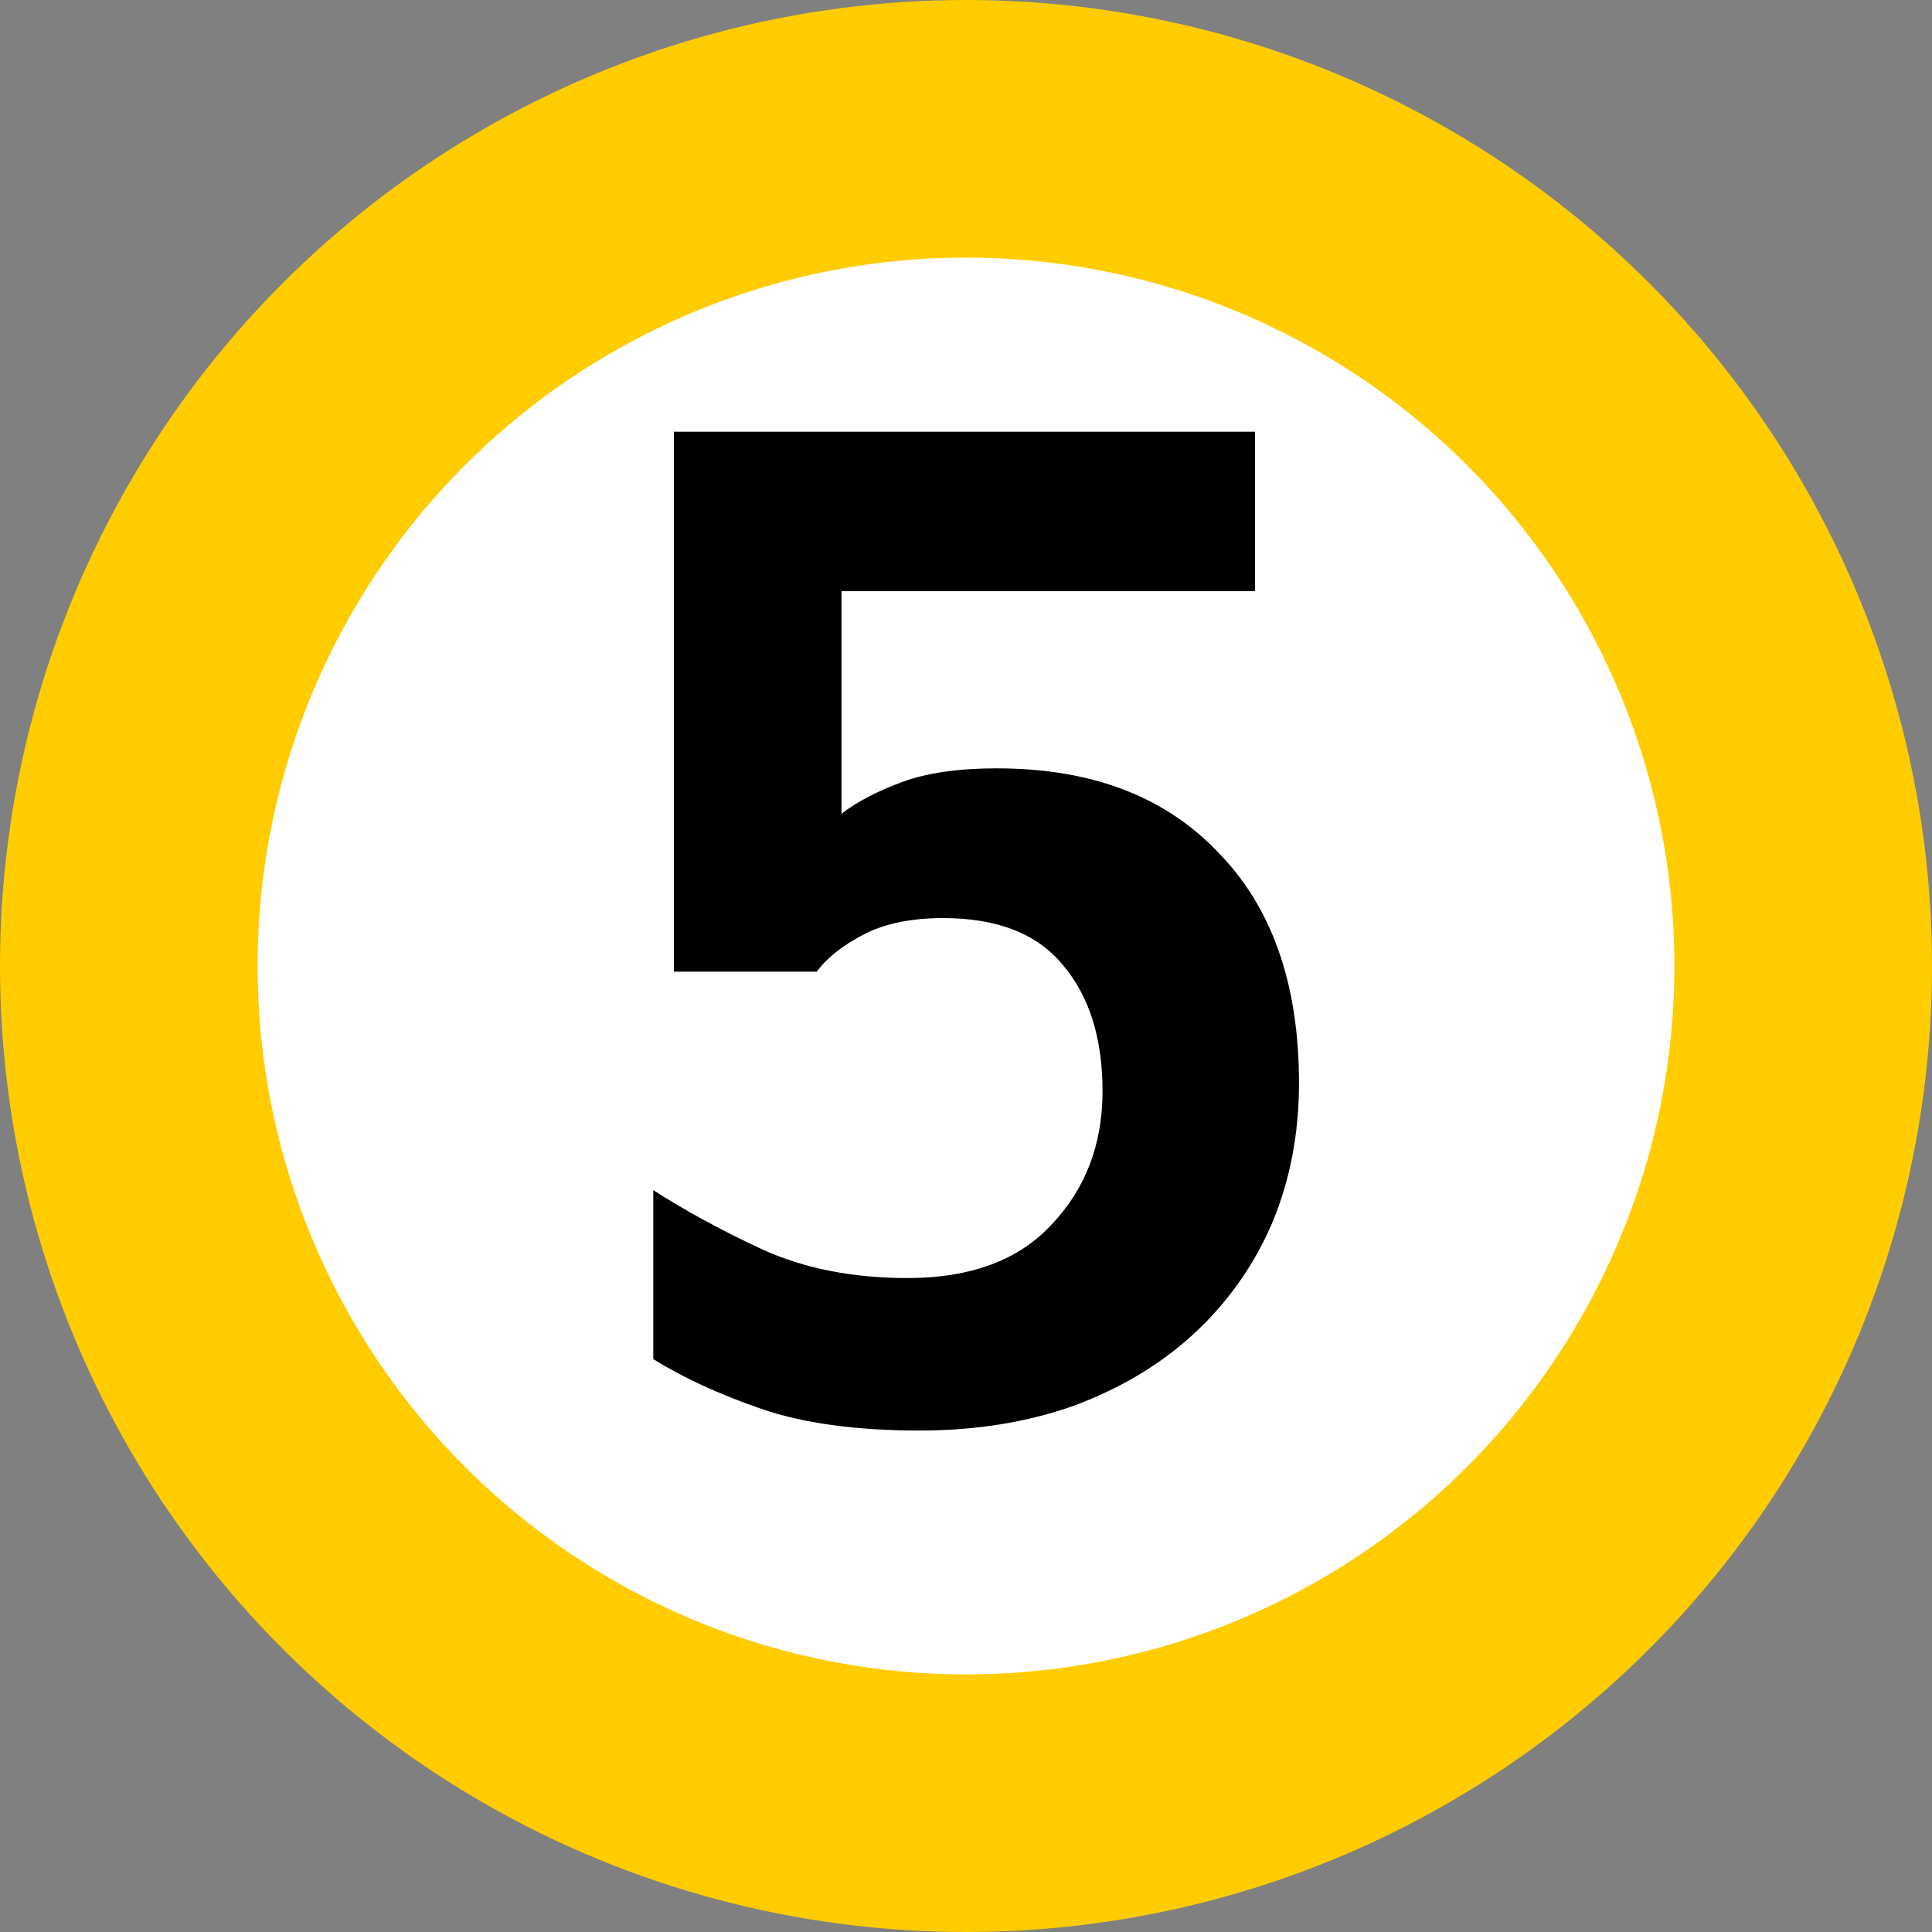
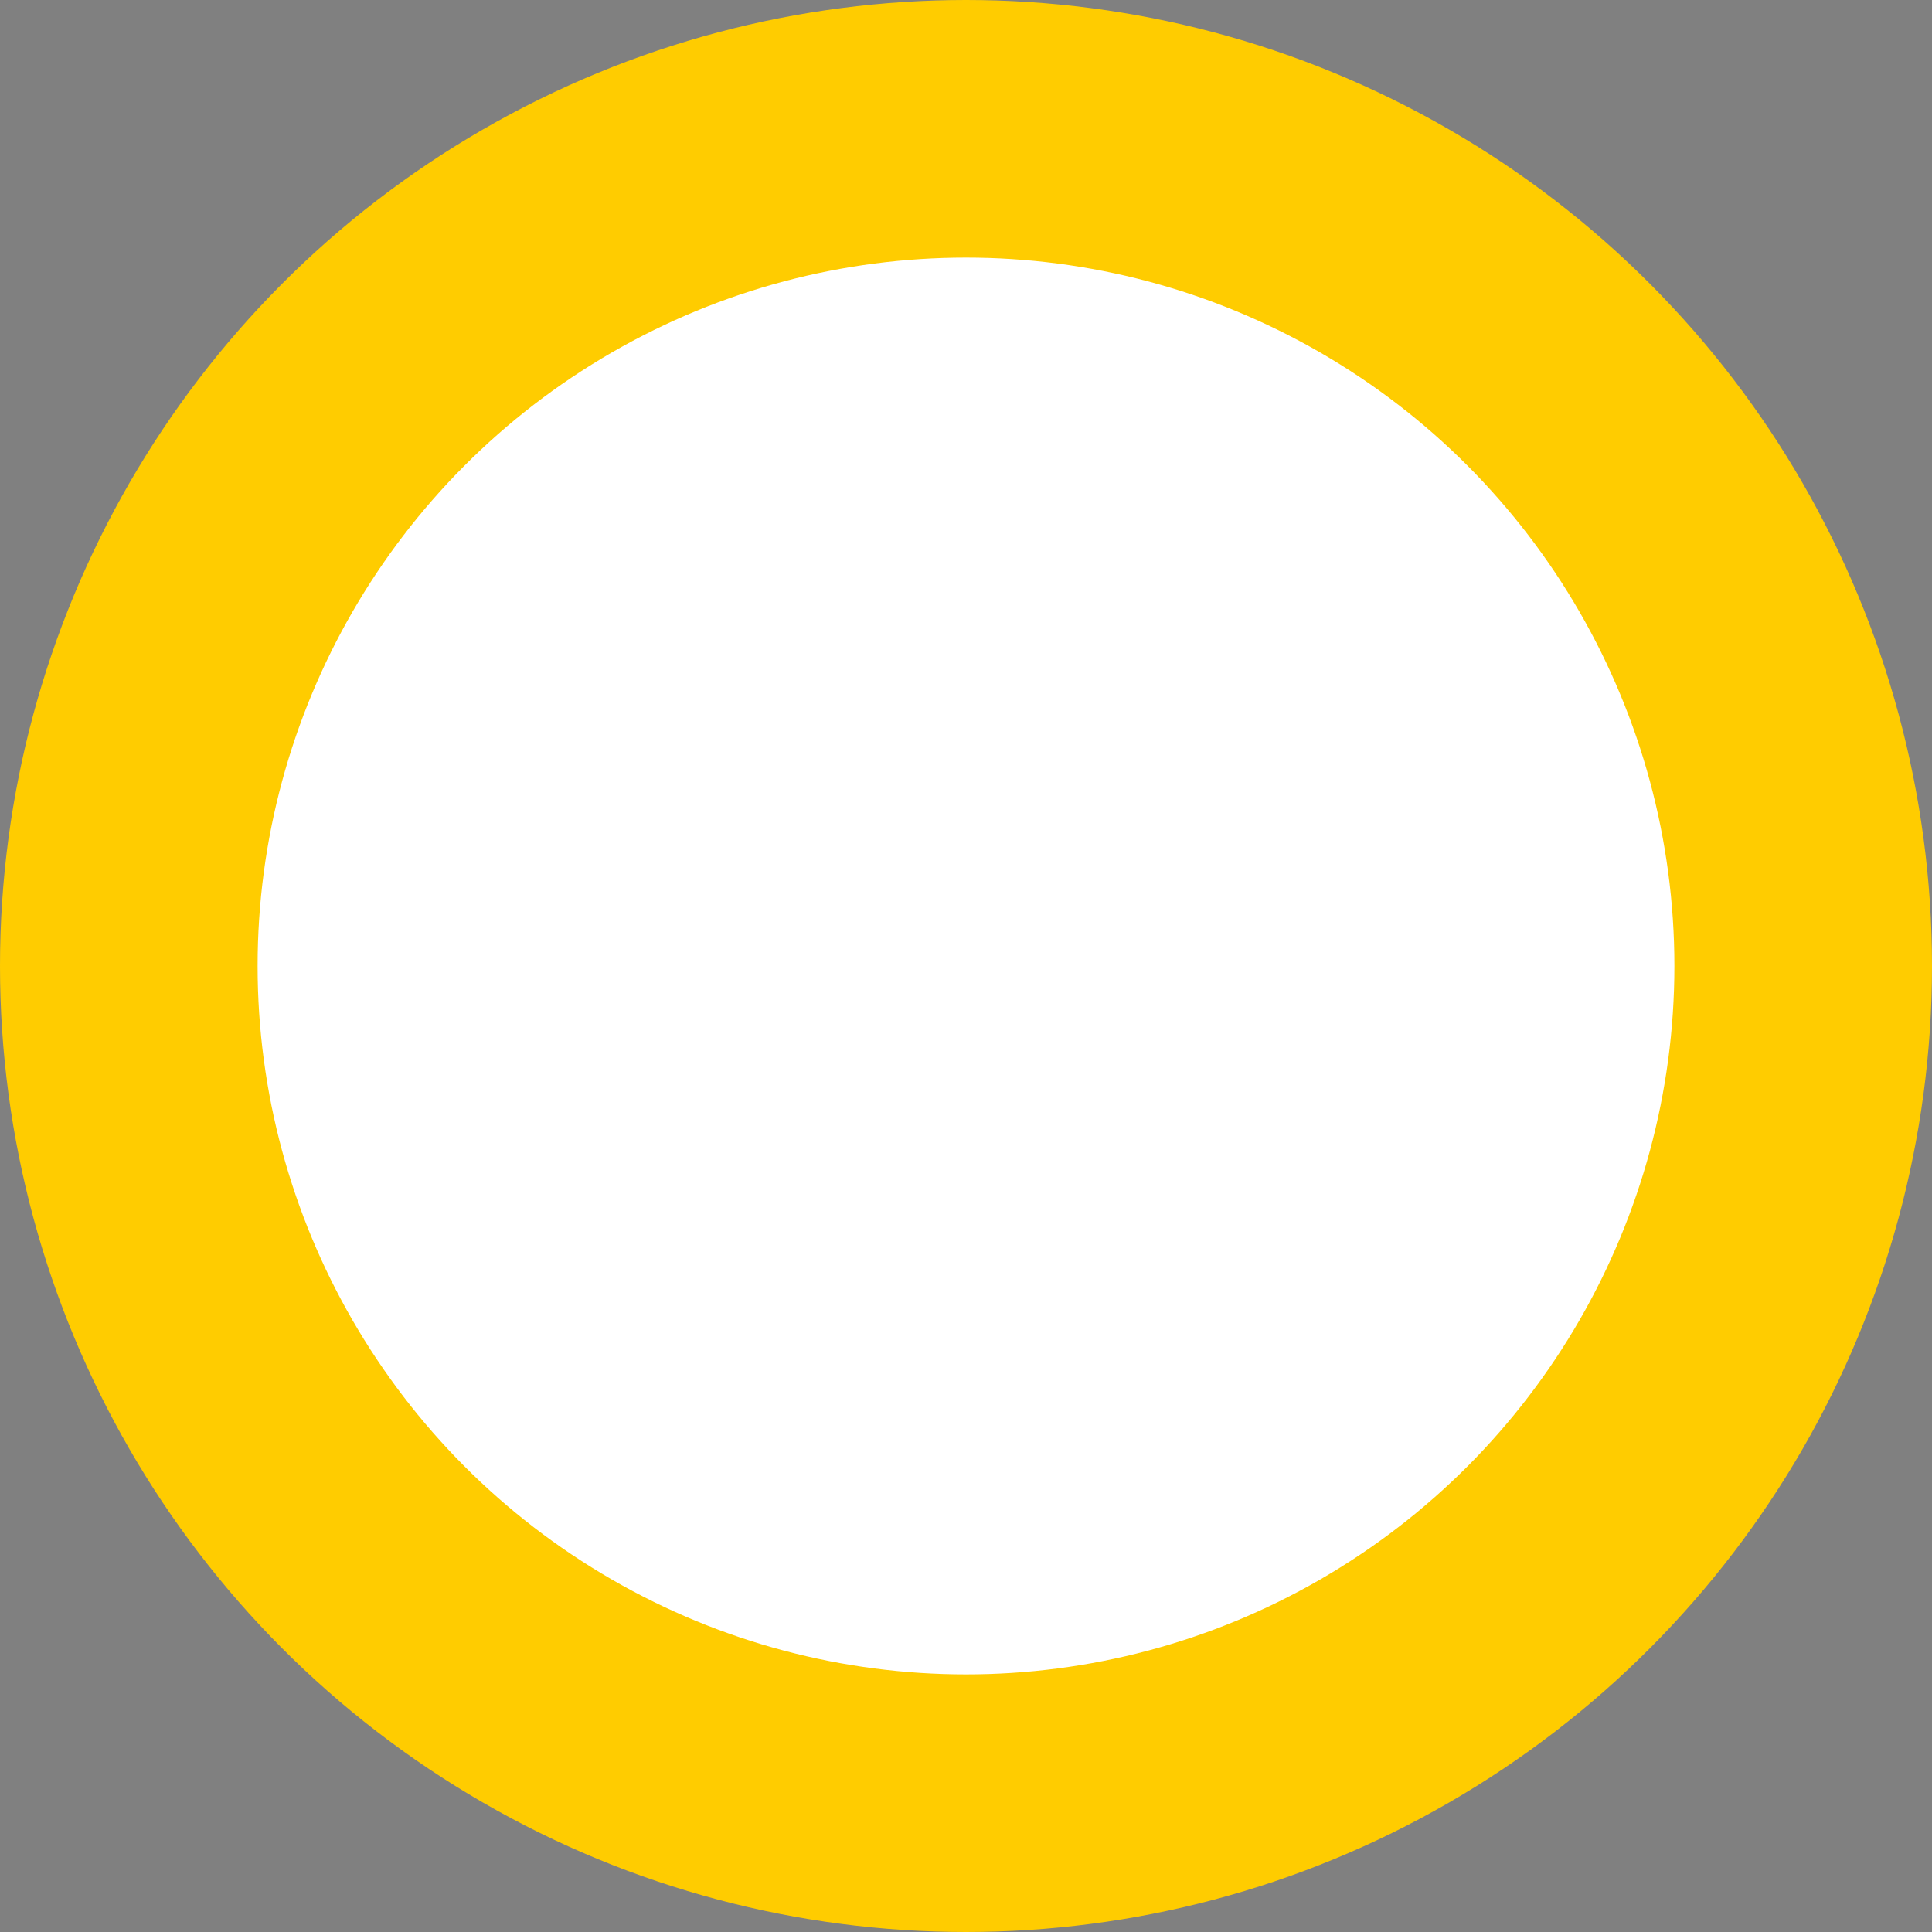
<svg xmlns="http://www.w3.org/2000/svg" width="24" height="24" viewBox="0 0 45 45" fill="none">
  <rect x="0" y="0" width="45" height="45" fill="#808080" stroke="none" />
  <circle cx="22.5" cy="22.5" r="19.5" fill="white" stroke="#FFCC00" stroke-width="6" />
-   <path d="M30.256 25.224C30.256 26.419 30.043 27.517 29.616 28.52C29.189 29.501 28.581 30.355 27.792 31.08C27.024 31.784 26.096 32.339 25.008 32.744C23.92 33.128 22.725 33.32 21.424 33.32C19.931 33.32 18.693 33.149 17.712 32.808C16.731 32.467 15.899 32.083 15.216 31.656V27.72C15.941 28.189 16.784 28.648 17.744 29.096C18.725 29.544 19.856 29.768 21.136 29.768C22.608 29.768 23.728 29.352 24.496 28.52C25.285 27.688 25.68 26.653 25.68 25.416C25.68 24.179 25.371 23.197 24.752 22.472C24.155 21.747 23.227 21.384 21.968 21.384C21.221 21.384 20.603 21.512 20.112 21.768C19.621 22.024 19.259 22.312 19.024 22.632H15.696V10.056H29.232V13.768H19.6V18.952C19.963 18.675 20.432 18.429 21.008 18.216C21.584 18.003 22.32 17.896 23.216 17.896C25.413 17.896 27.131 18.547 28.368 19.848C29.627 21.128 30.256 22.92 30.256 25.224Z" fill="black" />
</svg>